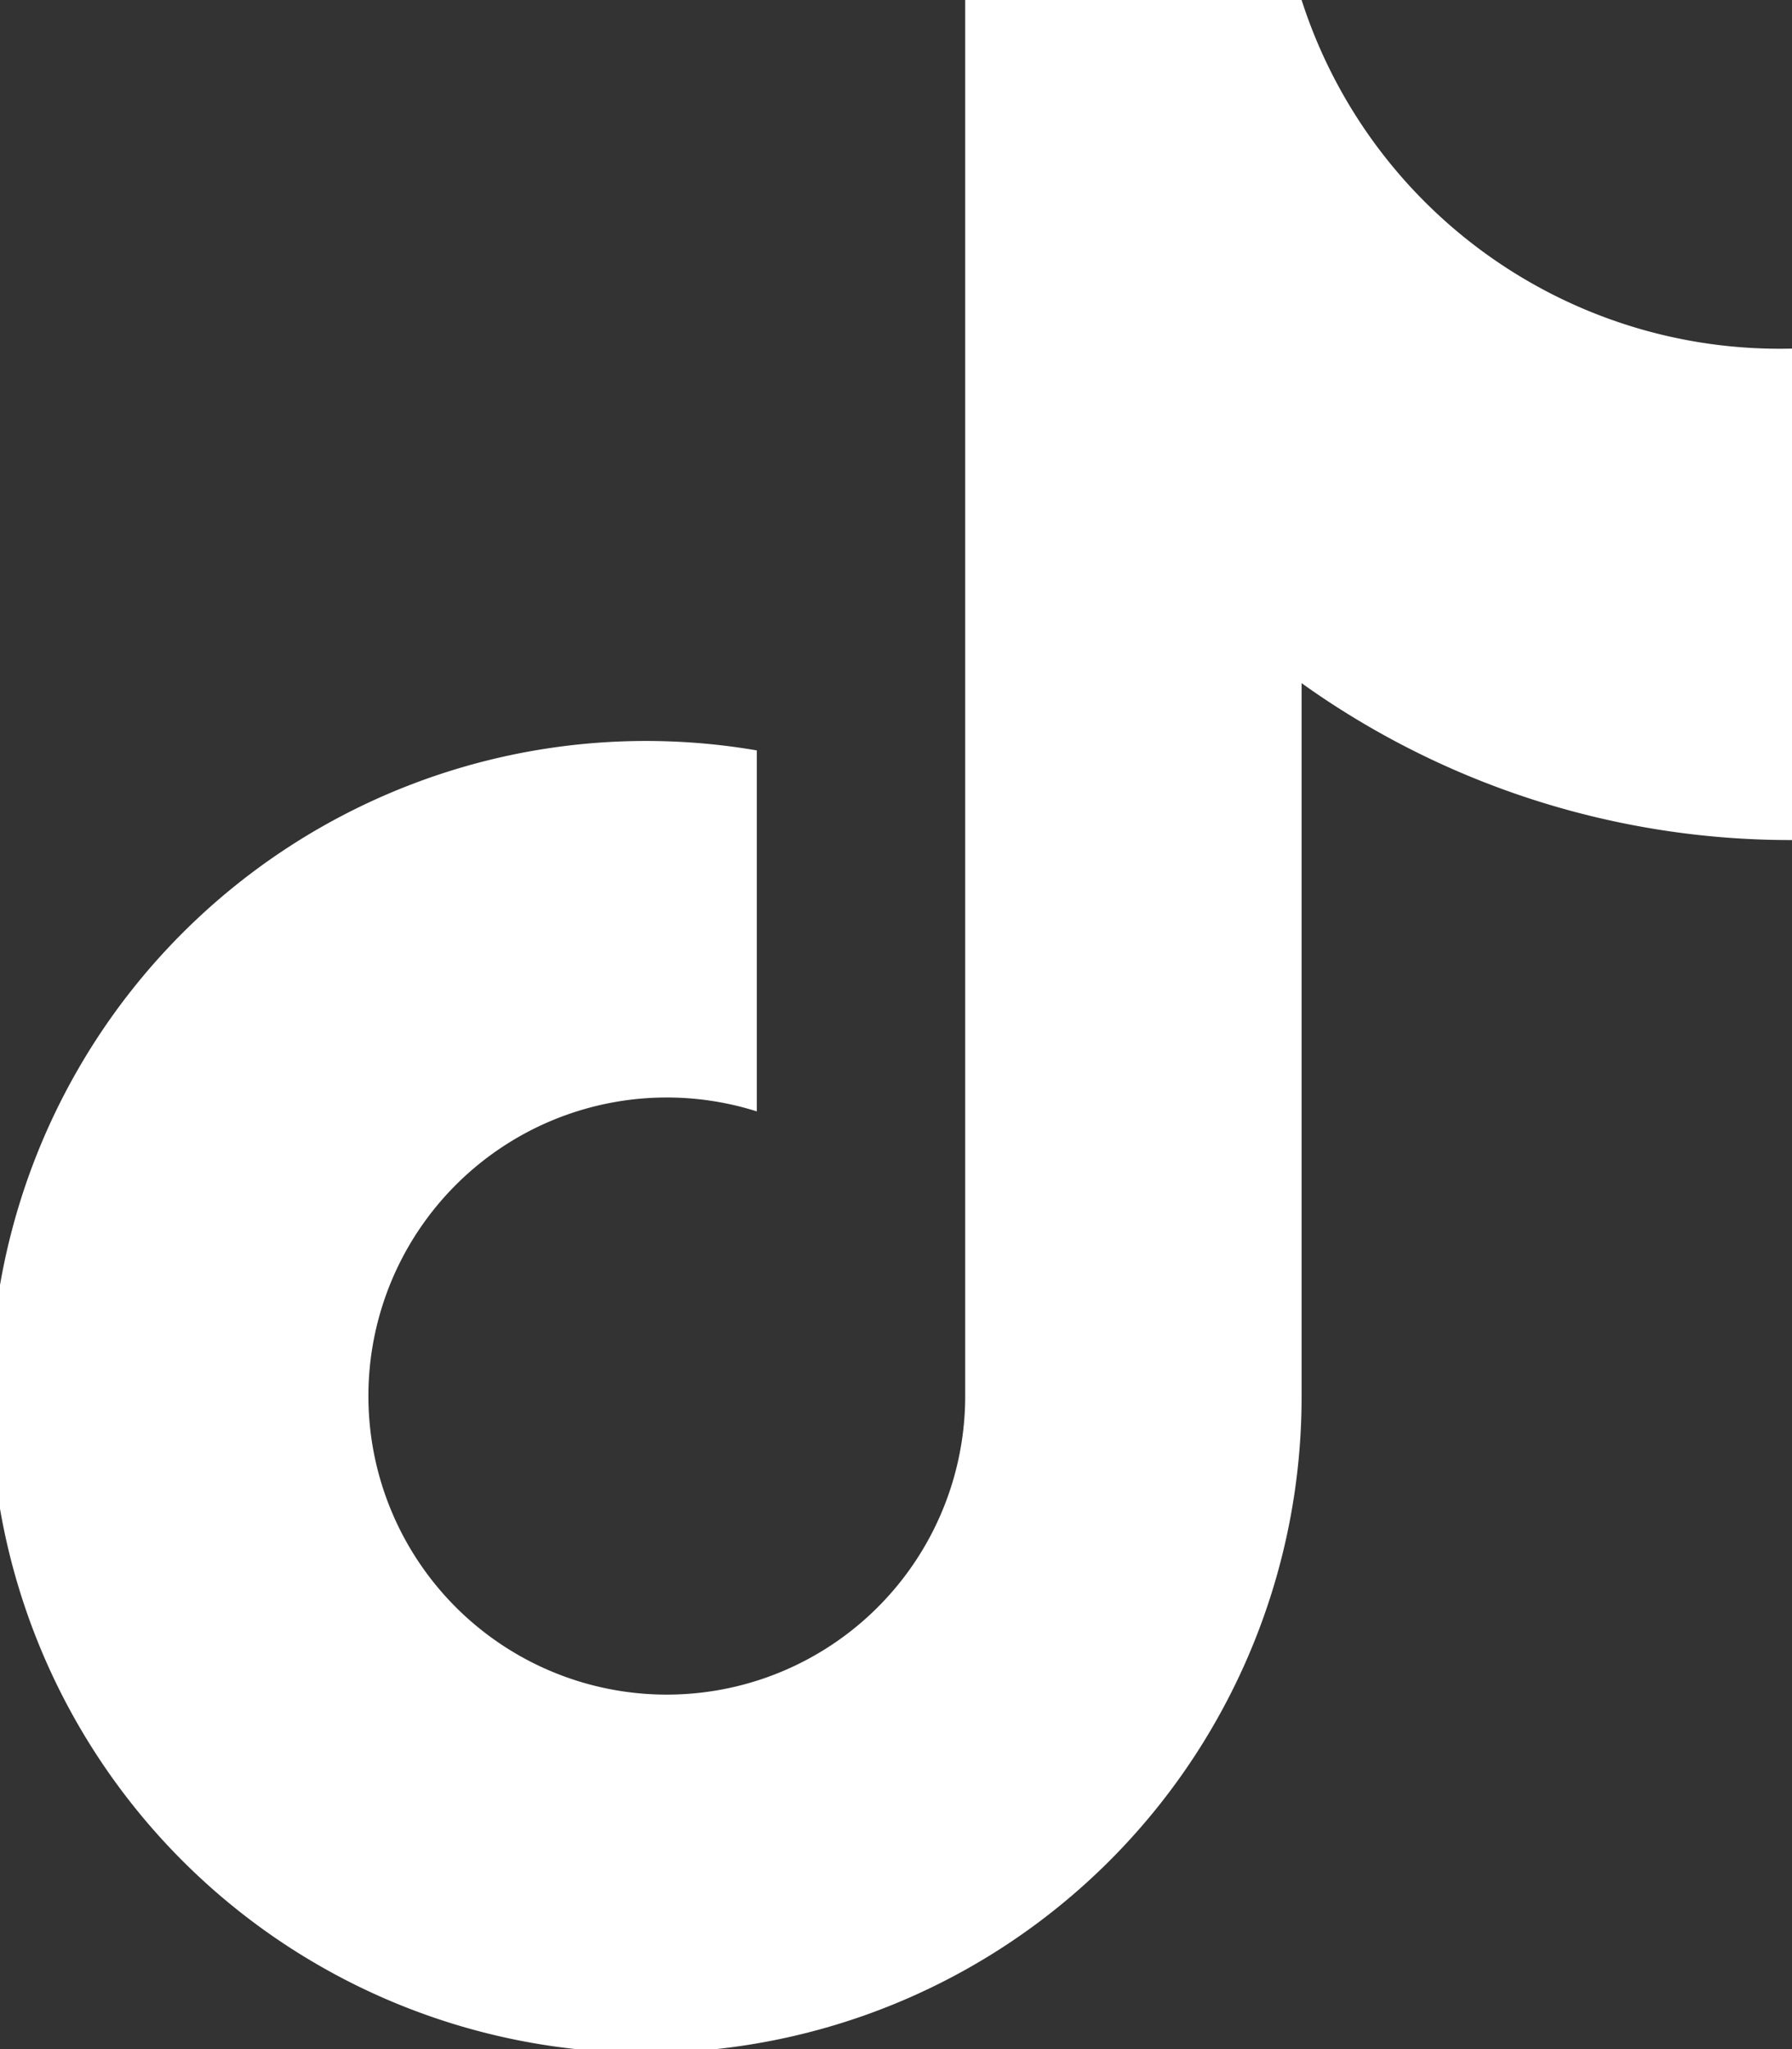
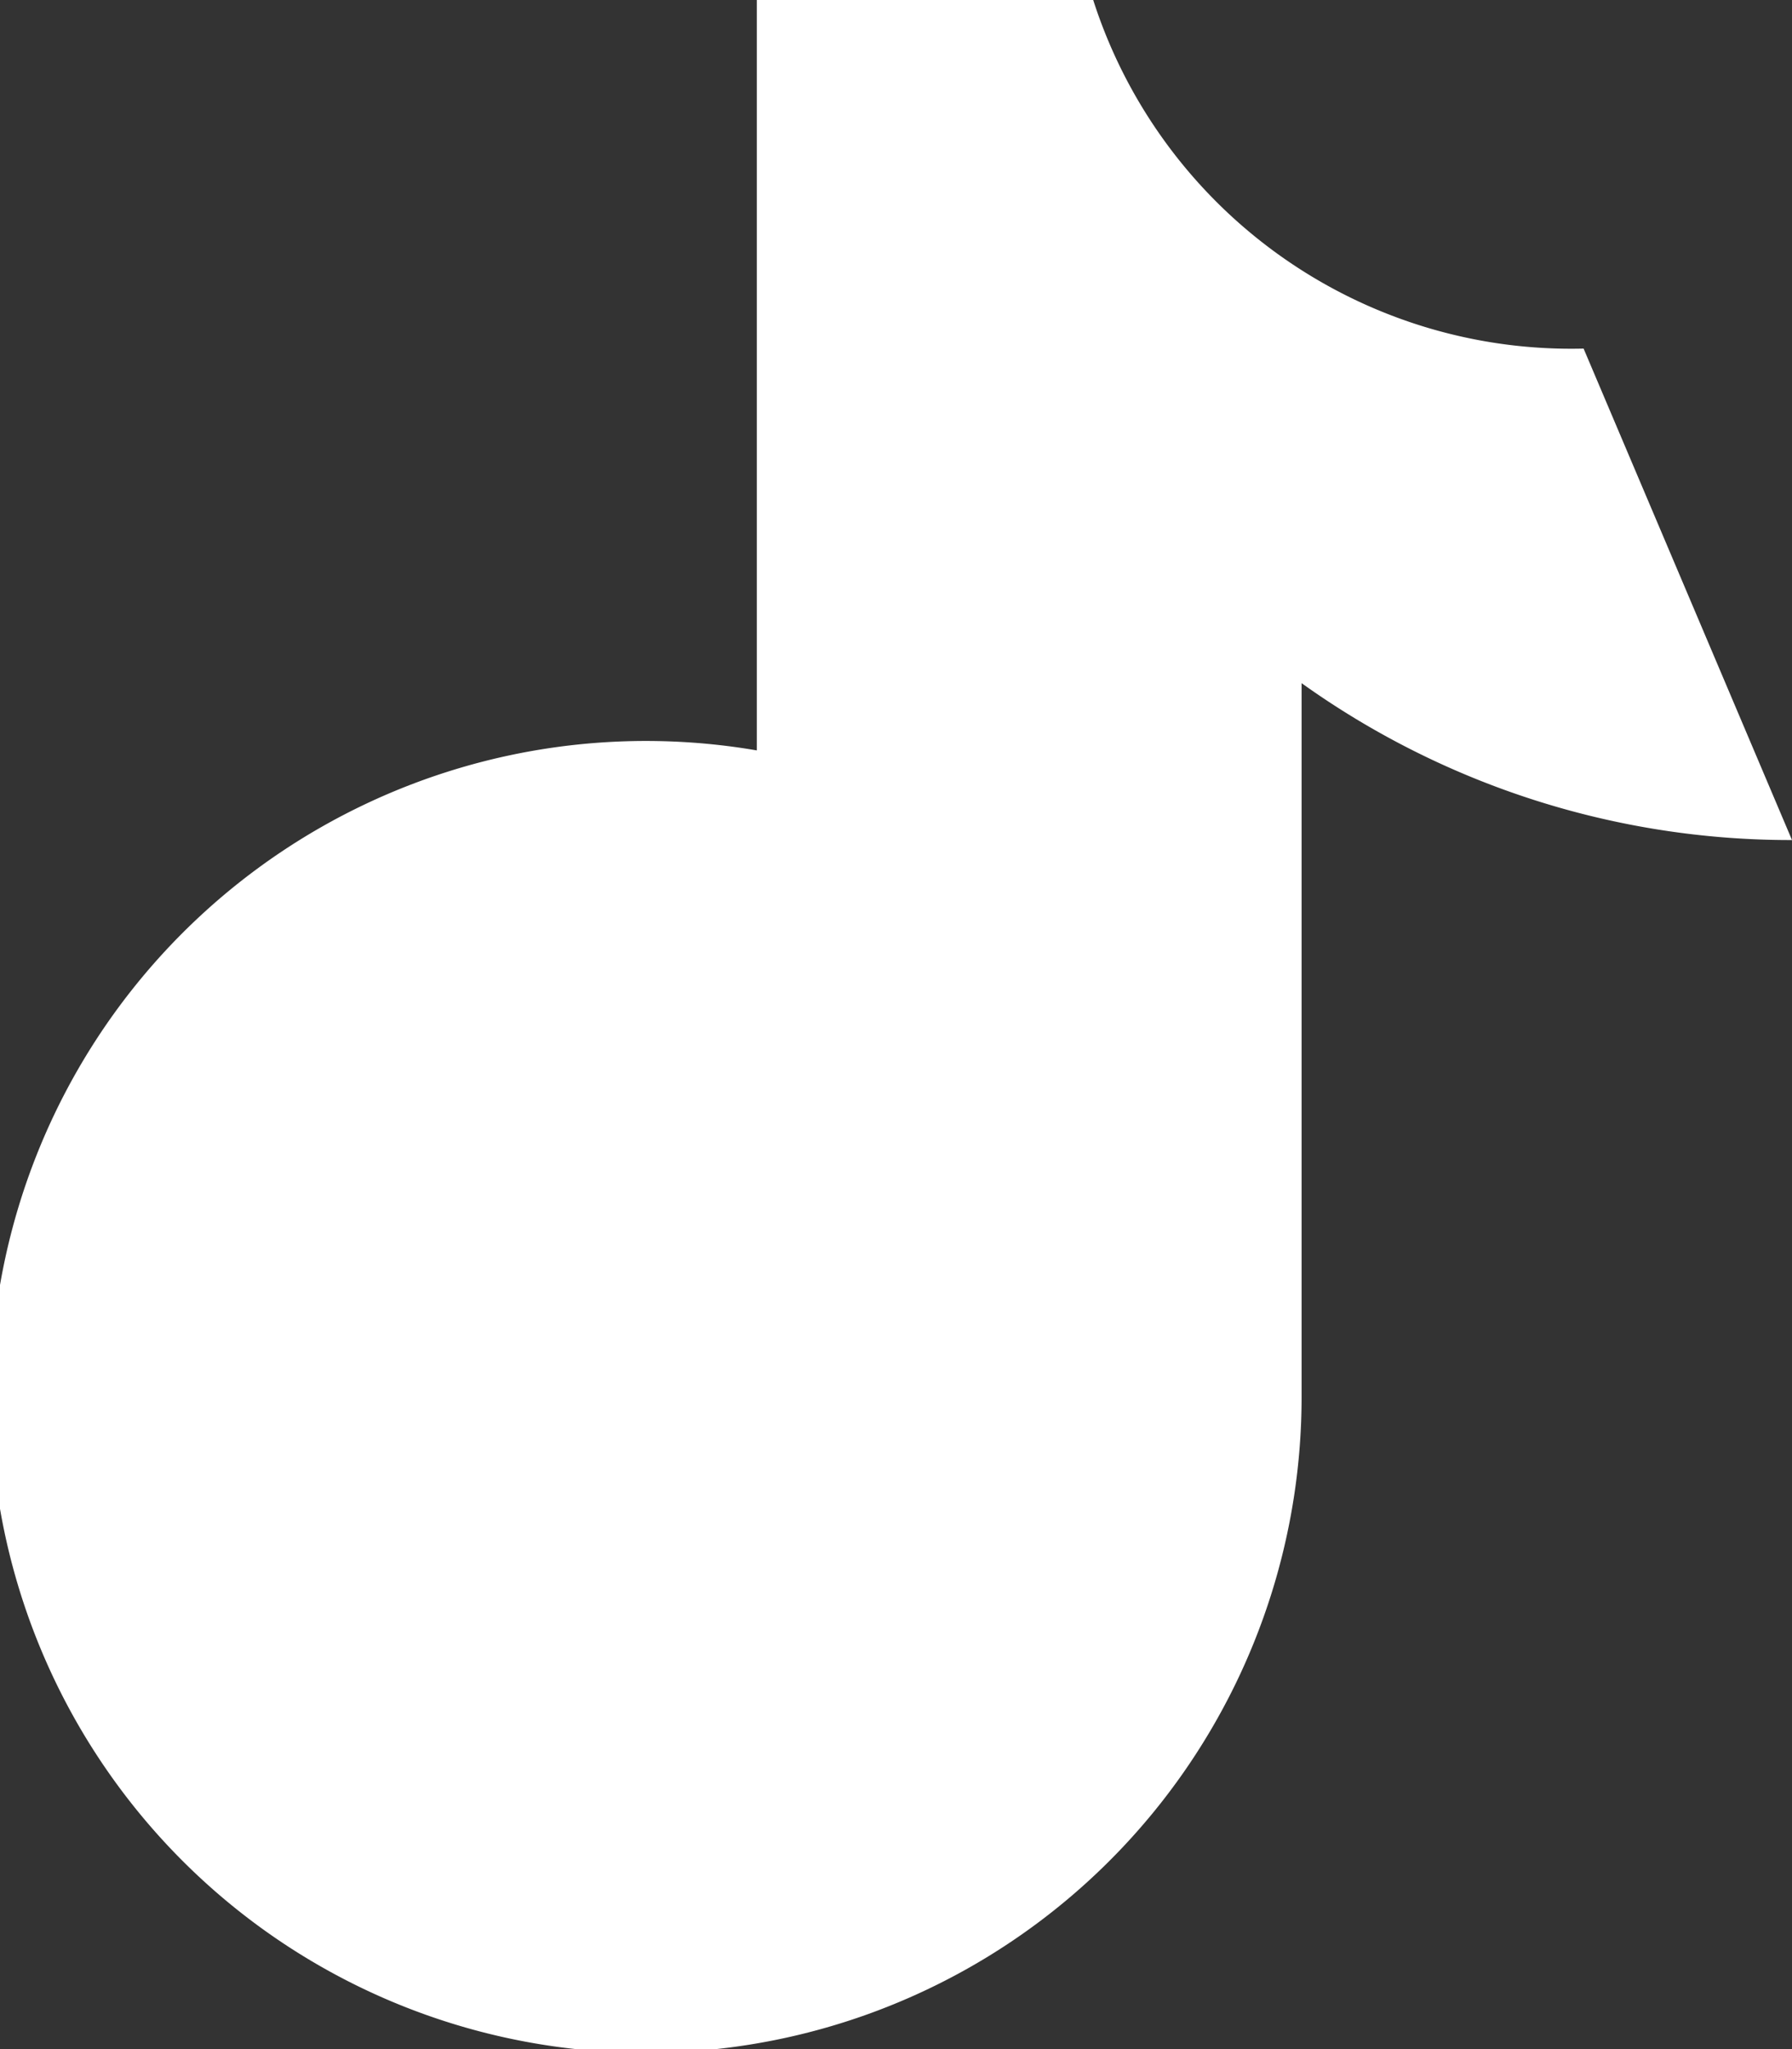
<svg xmlns="http://www.w3.org/2000/svg" viewBox="0 0 448 512">
  <rect x="0" y="0" width="448" height="512" fill="#333333" stroke="none" />
-   <path fill="white" d="M448 209.9a210.1 210.1 0 01-122.6-39.2V349a163.9  163.9 0 11-136.2-161.5v90.2a74.6 74.6 0 1052.1 71V0h84.1a125.5  125.5 0 00122.6 87.1z" />
+   <path fill="white" d="M448 209.9a210.1 210.1 0 01-122.6-39.2V349a163.9  163.9 0 11-136.2-161.5v90.2V0h84.1a125.5  125.5 0 00122.6 87.1z" />
</svg>